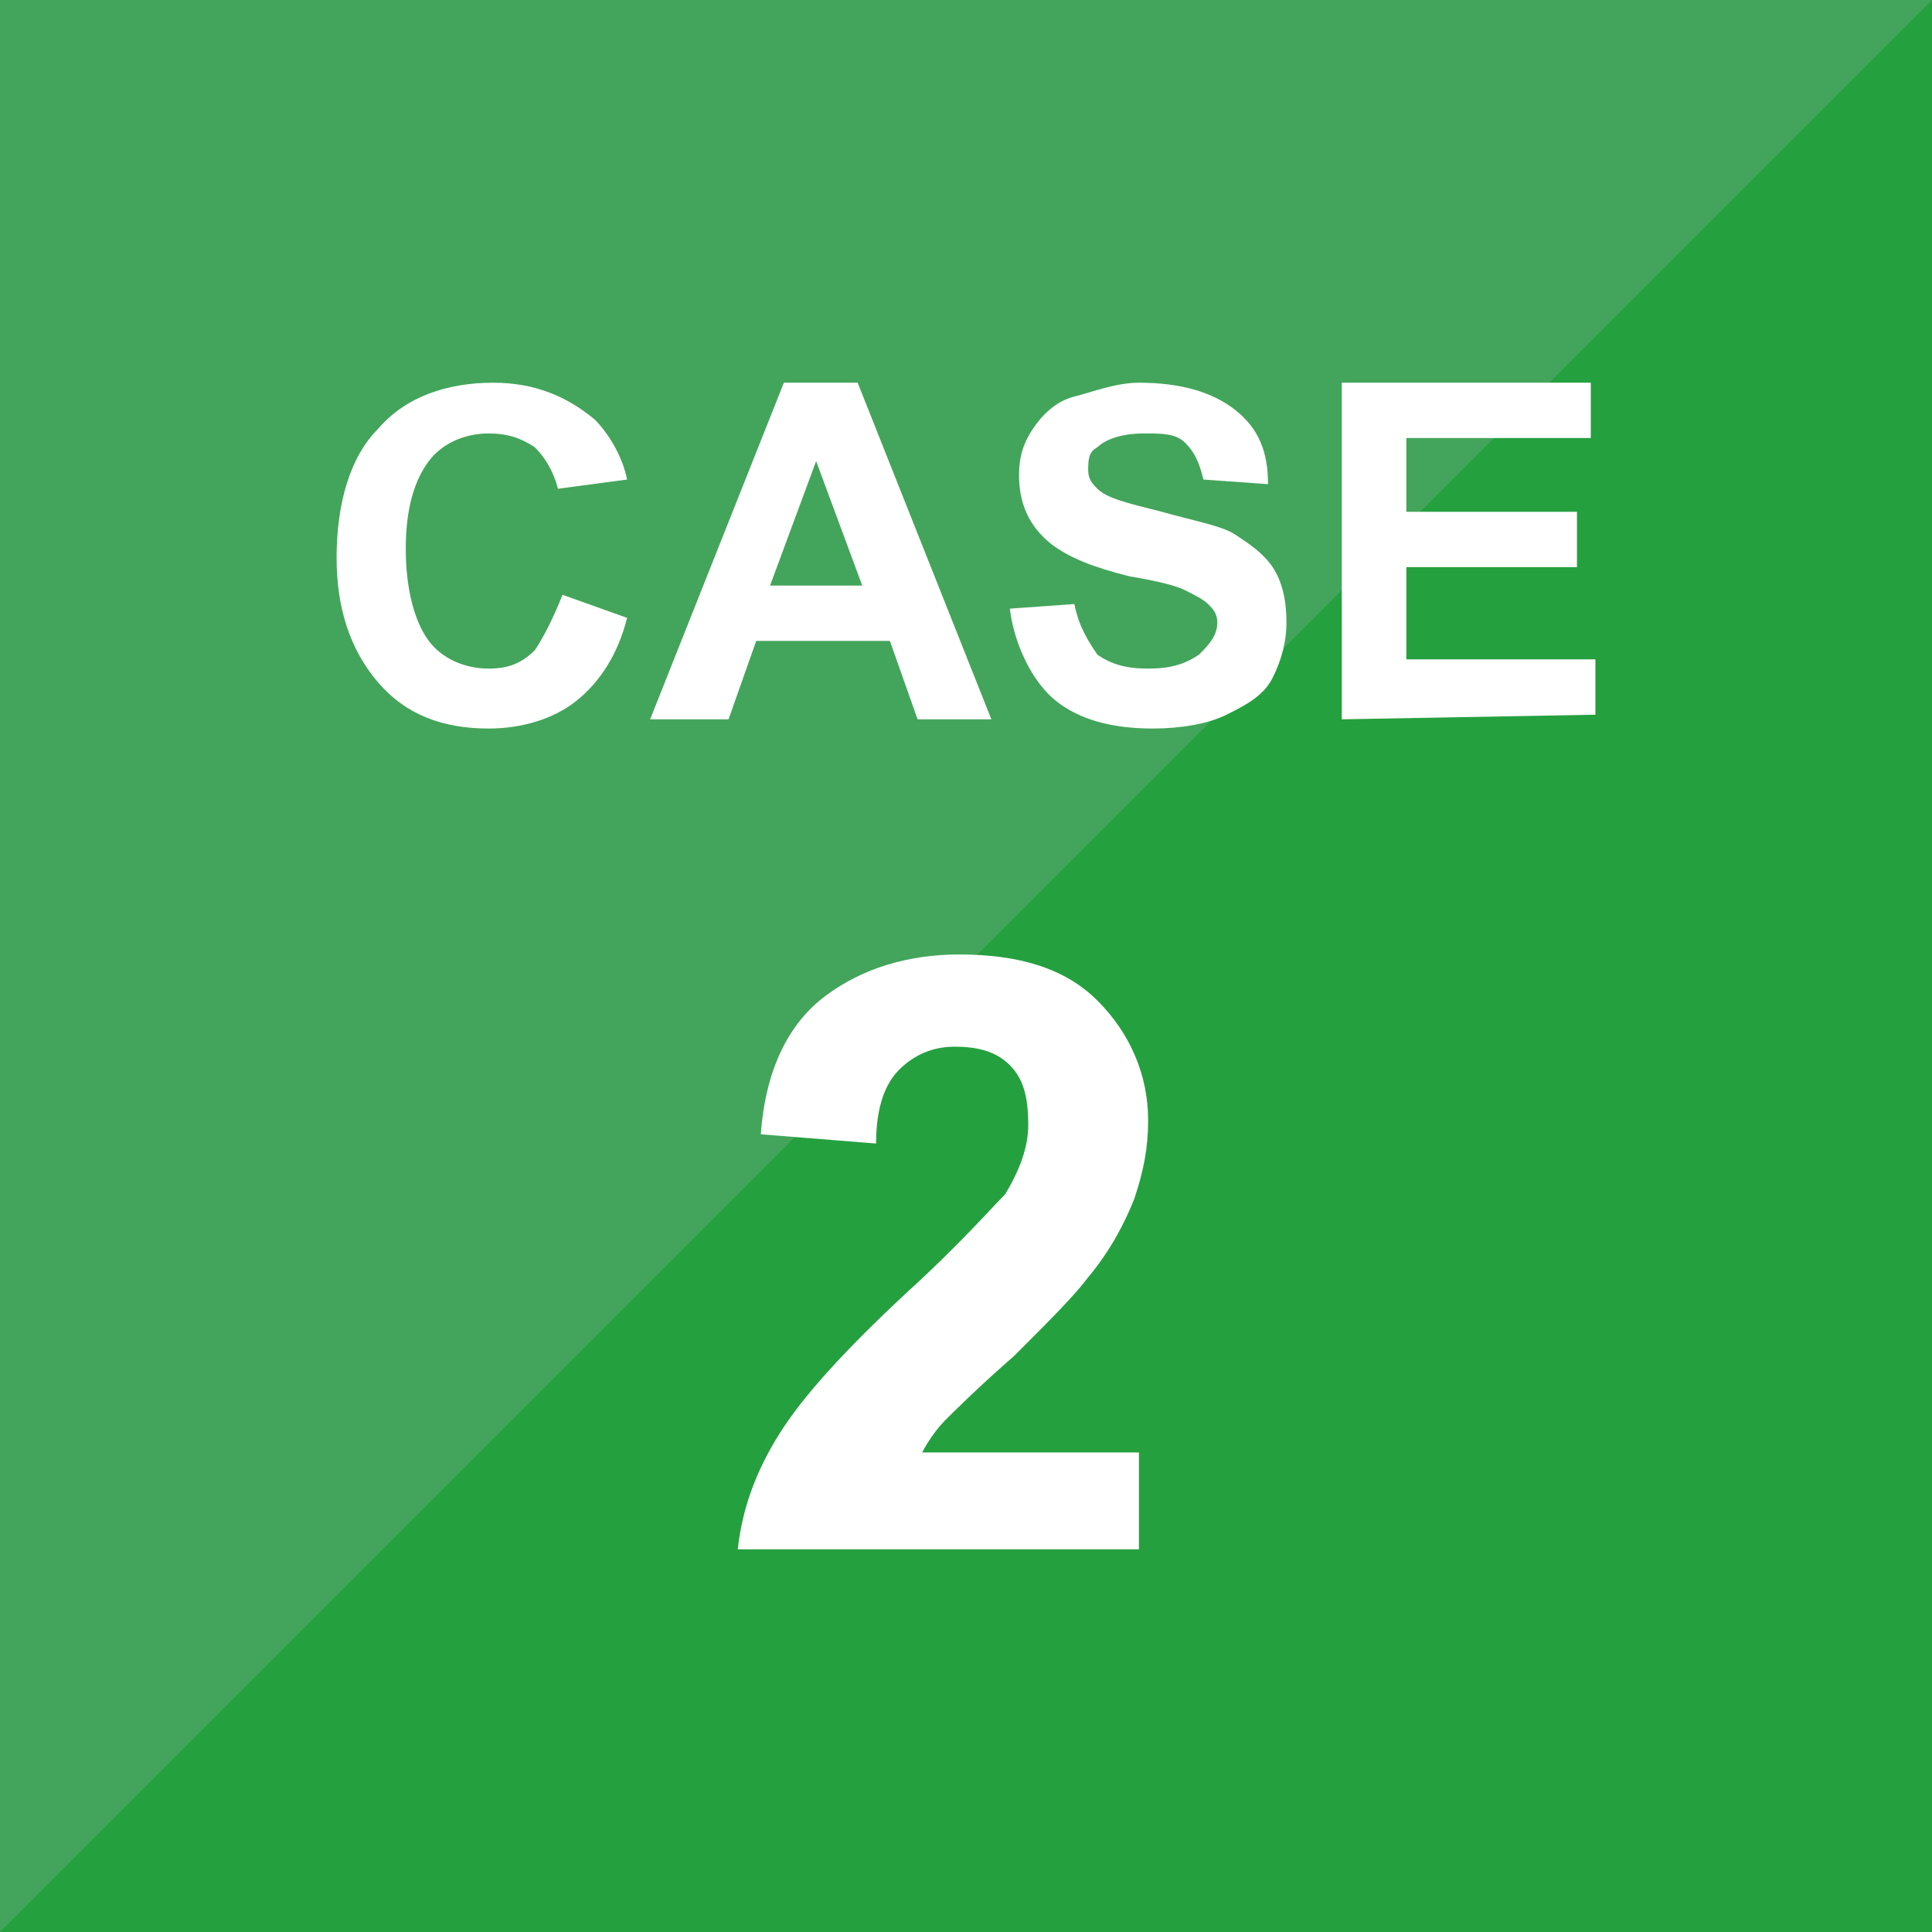
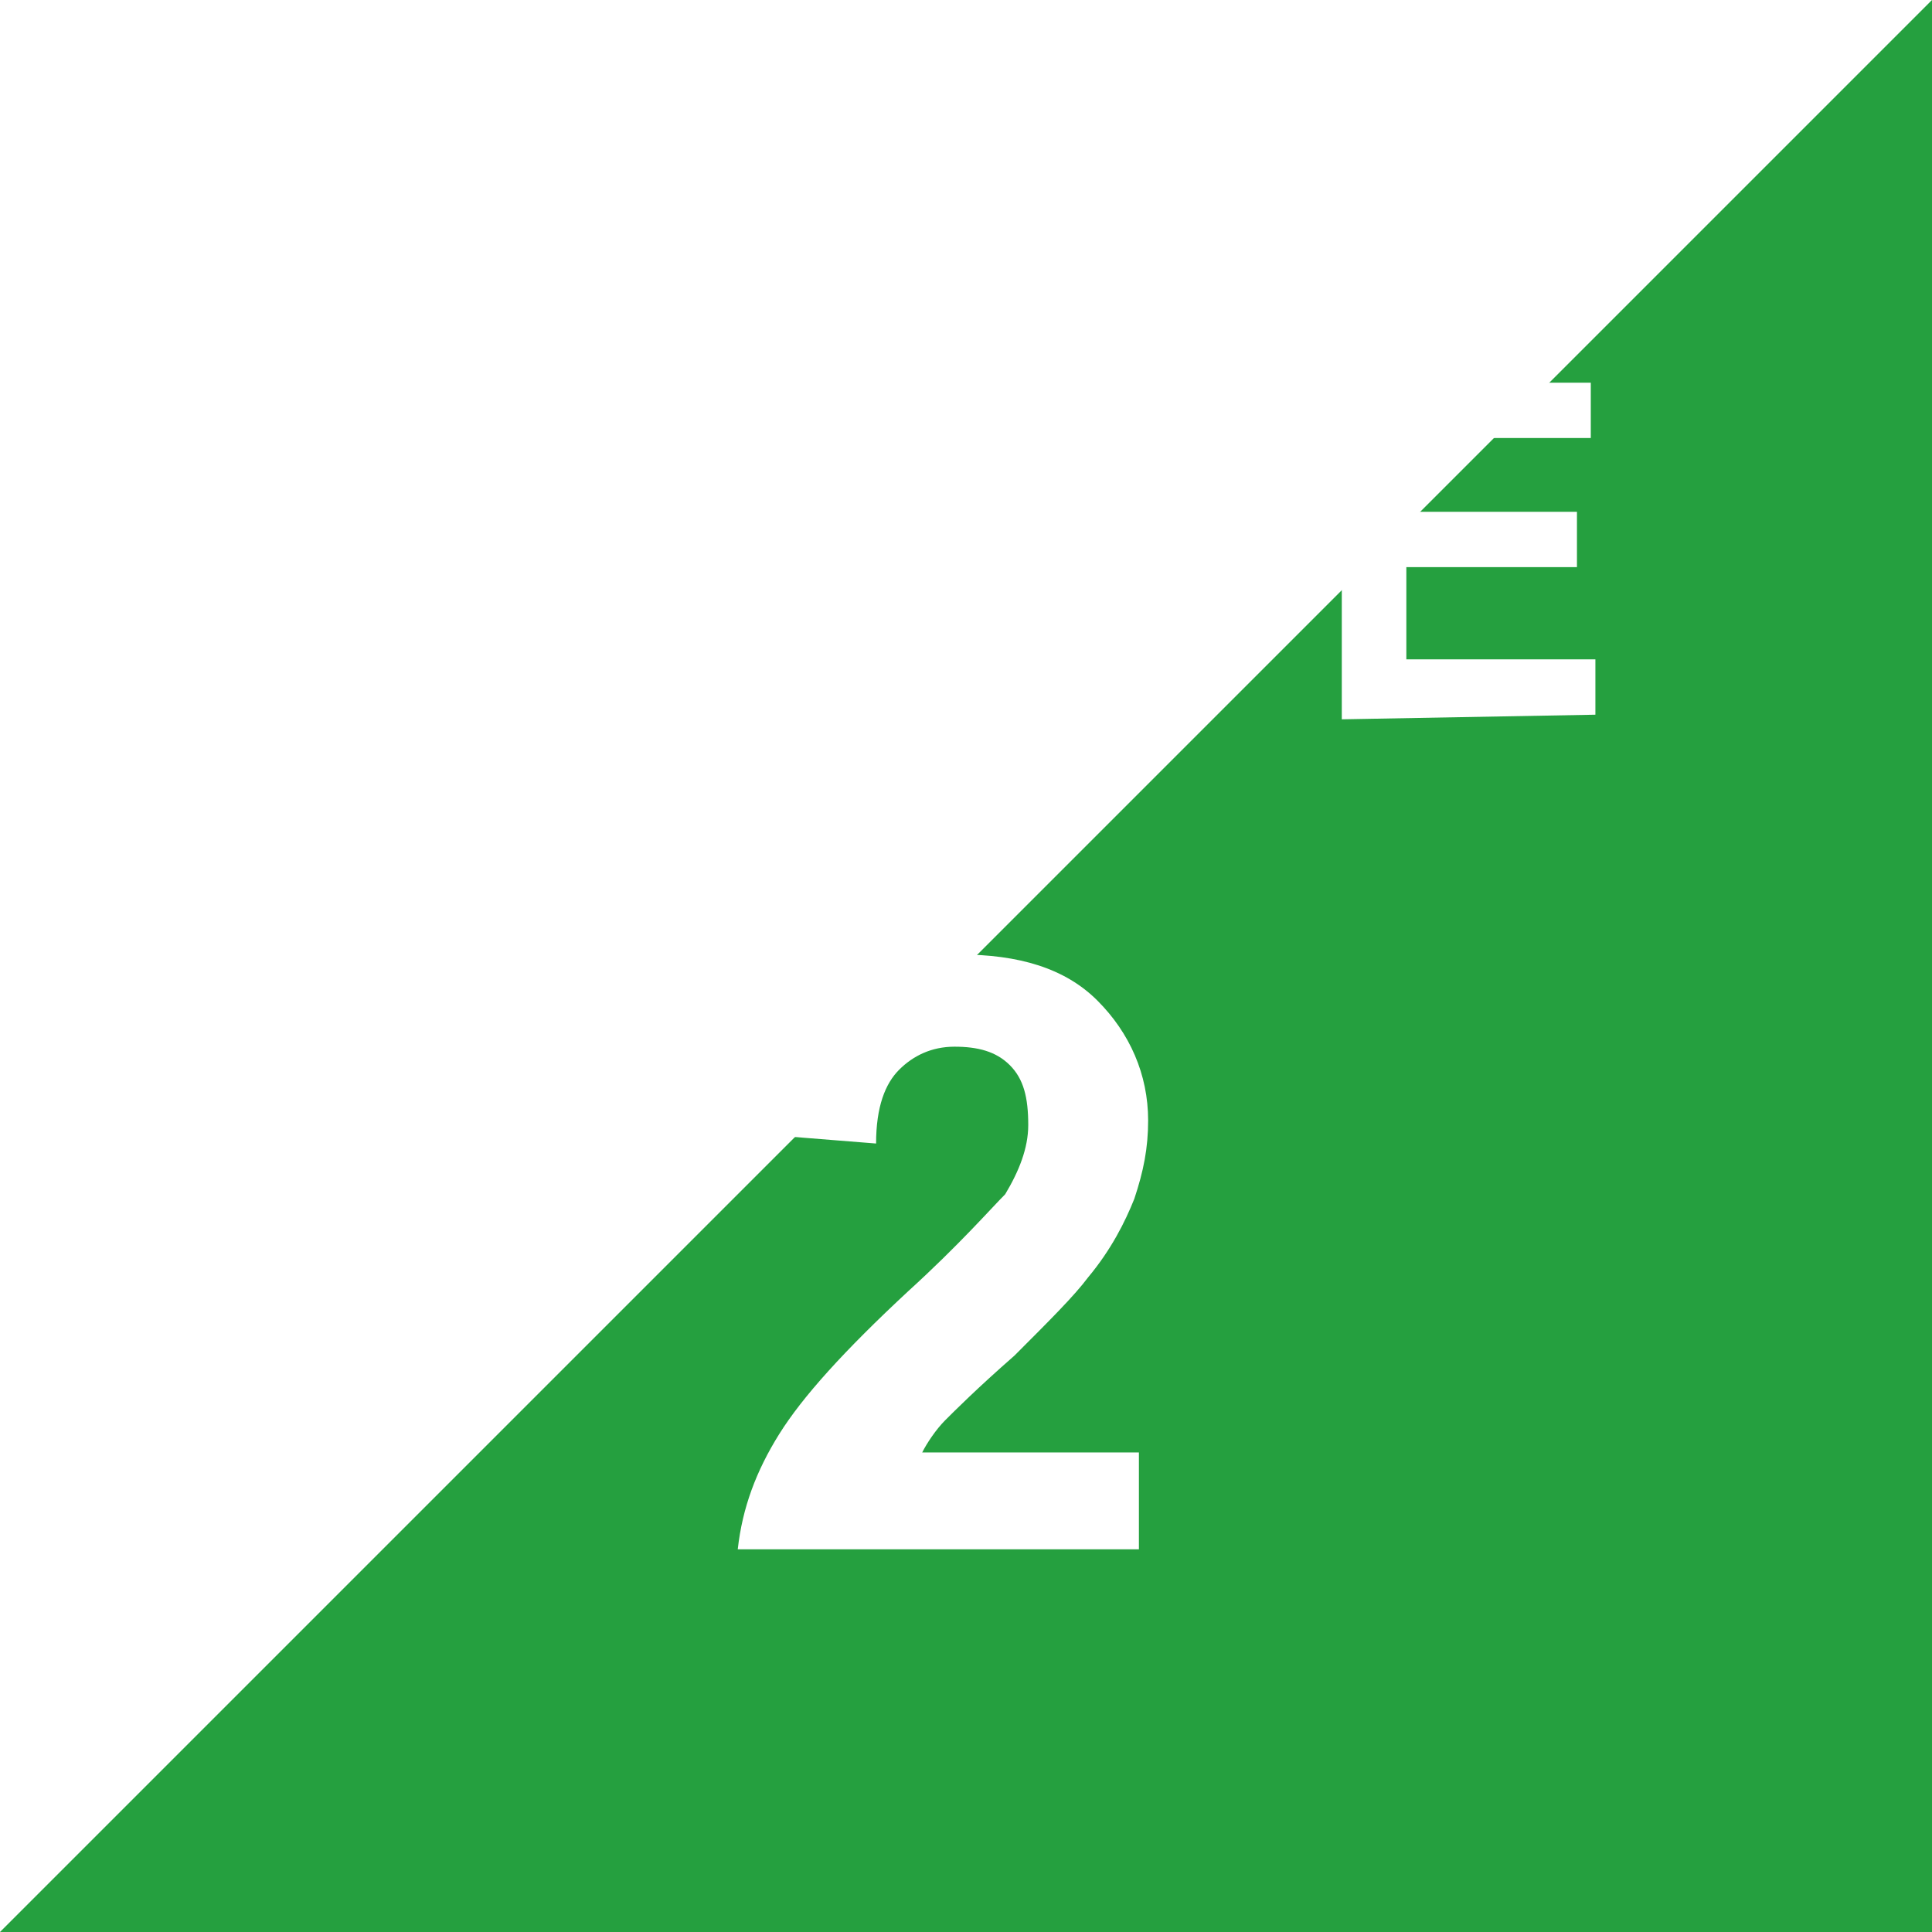
<svg xmlns="http://www.w3.org/2000/svg" version="1.1" id="レイヤー_1" x="0px" y="0px" viewBox="0 0 41.9 41.9" style="enable-background:new 0 0 41.9 41.9;" xml:space="preserve">
  <style type="text/css">
	.st0{fill:#43A55B;}
	.st1{fill:#25A03F;}
	.st2{fill:#FFFFFF;}
</style>
-   <rect x="0" class="st0" width="41.9" height="41.9" />
  <polygon class="st1" points="41.9,0 0,41.9 41.9,41.9 " />
  <g>
    <g>
      <g>
        <g>
          <path class="st2" d="M12.2,12.9l1.4,0.5c-0.2,0.8-0.6,1.4-1.1,1.8s-1.2,0.6-1.9,0.6c-1,0-1.8-0.3-2.4-1      c-0.6-0.7-0.9-1.6-0.9-2.7c0-1.2,0.3-2.2,0.9-2.8c0.6-0.7,1.5-1,2.5-1c0.9,0,1.6,0.3,2.2,0.8c0.3,0.3,0.6,0.8,0.7,1.3l-1.5,0.2      c-0.1-0.4-0.3-0.7-0.5-0.9c-0.3-0.2-0.6-0.3-1-0.3c-0.5,0-1,0.2-1.3,0.6s-0.5,1-0.5,1.9s0.2,1.6,0.5,2s0.8,0.6,1.3,0.6      c0.4,0,0.7-0.1,1-0.4C11.8,13.8,12,13.4,12.2,12.9z" />
        </g>
        <g>
-           <path class="st2" d="M21.5,15.6h-1.6l-0.6-1.7h-2.9l-0.6,1.7h-1.7L17,8.3h1.6L21.5,15.6z M18.7,12.7l-1-2.7l-1,2.7H18.7z" />
-         </g>
+           </g>
        <g>
-           <path class="st2" d="M21.9,13.2l1.4-0.1c0.1,0.5,0.3,0.8,0.5,1.1c0.3,0.2,0.6,0.3,1.1,0.3s0.8-0.1,1.1-0.3      c0.2-0.2,0.4-0.4,0.4-0.7c0-0.2-0.1-0.3-0.2-0.4s-0.3-0.2-0.5-0.3c-0.2-0.1-0.6-0.2-1.2-0.3c-0.8-0.2-1.3-0.4-1.7-0.7      c-0.5-0.4-0.7-0.9-0.7-1.5c0-0.4,0.1-0.7,0.3-1s0.5-0.6,0.9-0.7c0.4-0.1,0.9-0.3,1.4-0.3c0.9,0,1.6,0.2,2.1,0.6s0.7,0.9,0.7,1.6      l-1.4-0.1C26,10,25.9,9.8,25.7,9.6c-0.2-0.2-0.5-0.2-0.9-0.2s-0.8,0.1-1,0.3c-0.2,0.1-0.2,0.3-0.2,0.5s0.1,0.3,0.2,0.4      c0.2,0.2,0.6,0.3,1.4,0.5c0.7,0.2,1.3,0.3,1.6,0.5c0.3,0.2,0.6,0.4,0.8,0.7c0.2,0.3,0.3,0.7,0.3,1.2c0,0.4-0.1,0.8-0.3,1.2      c-0.2,0.4-0.6,0.6-1,0.8c-0.4,0.2-1,0.3-1.6,0.3c-0.9,0-1.6-0.2-2.1-0.6S22,14,21.9,13.2z" />
-         </g>
+           </g>
        <g>
          <path class="st2" d="M29.1,15.6V8.3h5.4v1.2h-4v1.6h3.7v1.2h-3.7v2h4.1v1.2L29.1,15.6L29.1,15.6z" />
        </g>
      </g>
    </g>
    <g>
      <g>
        <g>
          <path class="st2" d="M24.7,31.3v2.3H16c0.1-0.9,0.4-1.7,0.9-2.5s1.4-1.8,2.8-3.1c1.1-1,1.8-1.8,2.1-2.1c0.3-0.5,0.5-1,0.5-1.5      c0-0.6-0.1-1-0.4-1.3s-0.7-0.4-1.2-0.4s-0.9,0.2-1.2,0.5C19.2,23.5,19,24,19,24.8l-2.5-0.2c0.1-1.4,0.6-2.4,1.4-3      s1.8-0.9,2.9-0.9c1.3,0,2.3,0.3,3,1s1.1,1.6,1.1,2.6c0,0.6-0.1,1.1-0.3,1.7c-0.2,0.5-0.5,1.1-1,1.7c-0.3,0.4-0.8,0.9-1.6,1.7      c-0.8,0.7-1.3,1.2-1.5,1.4s-0.4,0.5-0.5,0.7h4.7C24.7,31.5,24.7,31.3,24.7,31.3z" />
        </g>
      </g>
    </g>
  </g>
</svg>